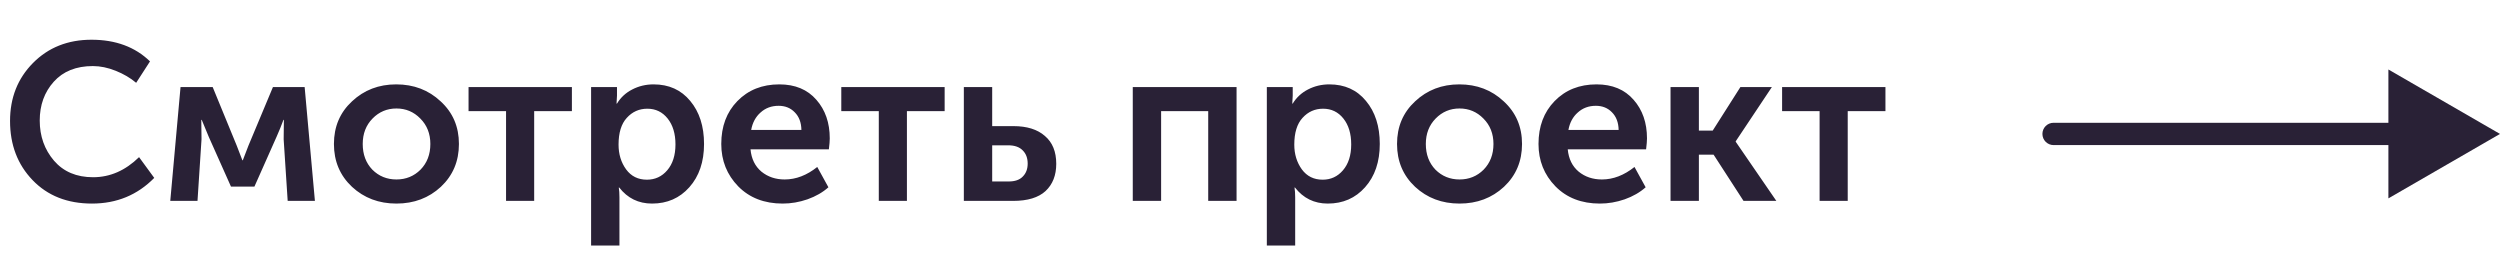
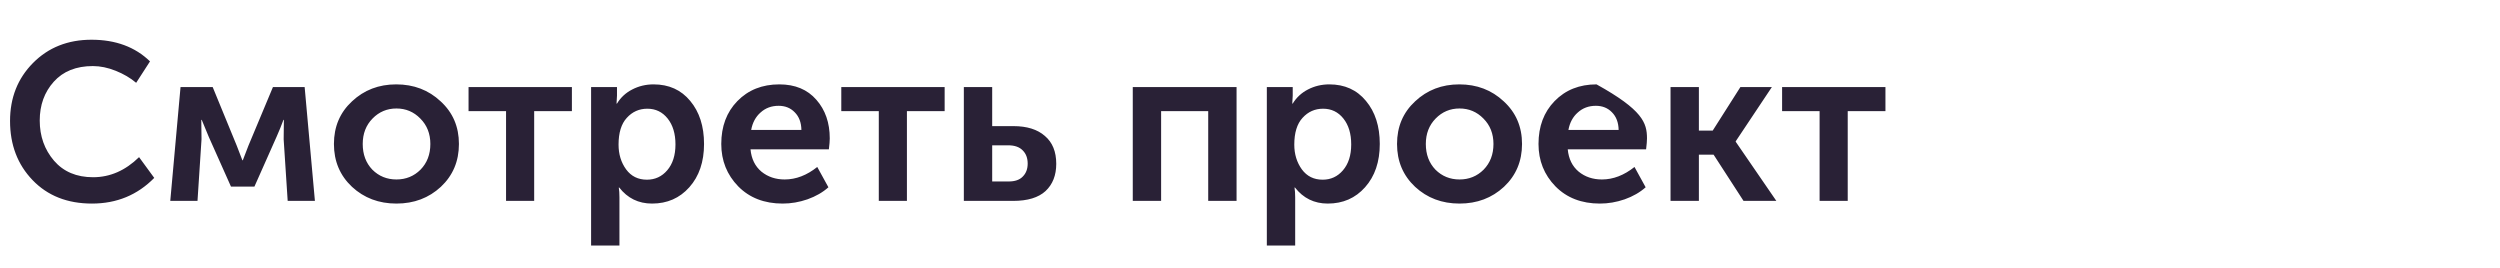
<svg xmlns="http://www.w3.org/2000/svg" width="112" height="12" viewBox="0 0 112 12" fill="none">
-   <path d="M0.45 5.42C0.45 4.38 0.793 3.513 1.48 2.82C2.167 2.127 3.04 1.78 4.1 1.78C5.18 1.78 6.053 2.103 6.72 2.75L6.1 3.71C5.84 3.49 5.533 3.31 5.18 3.17C4.833 3.03 4.493 2.96 4.16 2.96C3.413 2.96 2.83 3.193 2.41 3.66C1.99 4.127 1.78 4.707 1.78 5.4C1.78 6.1 1.993 6.7 2.42 7.2C2.847 7.693 3.43 7.94 4.17 7.94C4.93 7.94 5.617 7.64 6.23 7.04L6.91 7.97C6.157 8.737 5.227 9.12 4.12 9.12C3.02 9.12 2.133 8.77 1.46 8.07C0.787 7.37 0.45 6.487 0.45 5.42ZM7.628 9L8.088 3.9H9.528L10.608 6.53L10.858 7.18H10.878C10.972 6.94 11.055 6.723 11.128 6.53L12.228 3.9H13.648L14.108 9H12.888L12.708 6.24L12.718 5.37H12.698C12.605 5.623 12.505 5.87 12.398 6.11L11.398 8.36H10.348L9.348 6.12L9.038 5.37H9.018L9.028 6.24L8.848 9H7.628ZM15.77 8.37C15.23 7.863 14.96 7.223 14.96 6.45C14.96 5.677 15.23 5.04 15.77 4.54C16.31 4.033 16.97 3.78 17.75 3.78C18.537 3.78 19.2 4.033 19.74 4.54C20.287 5.04 20.56 5.677 20.56 6.45C20.56 7.223 20.29 7.863 19.75 8.37C19.21 8.87 18.547 9.12 17.76 9.12C16.973 9.12 16.31 8.87 15.77 8.37ZM16.25 6.45C16.25 6.917 16.393 7.3 16.68 7.6C16.973 7.893 17.333 8.04 17.76 8.04C18.186 8.04 18.547 7.893 18.84 7.6C19.133 7.3 19.28 6.917 19.28 6.45C19.28 5.99 19.13 5.61 18.83 5.31C18.537 5.01 18.18 4.86 17.76 4.86C17.34 4.86 16.983 5.01 16.69 5.31C16.396 5.61 16.25 5.99 16.25 6.45ZM22.671 9V4.98H20.991V3.9H25.621V4.98H23.931V9H22.671ZM26.481 11V3.9H27.641V4.28L27.621 4.64H27.641C27.807 4.367 28.034 4.157 28.321 4.01C28.614 3.857 28.934 3.78 29.281 3.78C29.967 3.78 30.514 4.027 30.921 4.52C31.334 5.013 31.541 5.657 31.541 6.45C31.541 7.25 31.321 7.897 30.881 8.39C30.447 8.877 29.891 9.12 29.211 9.12C28.604 9.12 28.114 8.88 27.741 8.4H27.721C27.741 8.52 27.751 8.667 27.751 8.84V11H26.481ZM27.711 6.48C27.711 6.907 27.824 7.277 28.051 7.59C28.277 7.897 28.587 8.05 28.981 8.05C29.347 8.05 29.651 7.91 29.891 7.63C30.137 7.343 30.261 6.957 30.261 6.47C30.261 5.99 30.144 5.603 29.911 5.31C29.677 5.017 29.374 4.87 29.001 4.87C28.634 4.87 28.327 5.007 28.081 5.28C27.834 5.547 27.711 5.947 27.711 6.48ZM32.313 6.45C32.313 5.663 32.553 5.023 33.033 4.53C33.52 4.03 34.147 3.78 34.913 3.78C35.62 3.78 36.173 4.01 36.573 4.47C36.973 4.923 37.173 5.5 37.173 6.2C37.173 6.313 37.16 6.477 37.133 6.69H33.623C33.663 7.117 33.827 7.45 34.113 7.69C34.4 7.923 34.747 8.04 35.153 8.04C35.66 8.04 36.147 7.853 36.613 7.48L37.113 8.39C36.86 8.617 36.547 8.797 36.173 8.93C35.807 9.057 35.437 9.12 35.063 9.12C34.243 9.12 33.58 8.863 33.073 8.35C32.567 7.83 32.313 7.197 32.313 6.45ZM33.653 5.82H35.903C35.897 5.487 35.797 5.223 35.603 5.03C35.417 4.837 35.177 4.74 34.883 4.74C34.563 4.74 34.293 4.84 34.073 5.04C33.853 5.233 33.713 5.493 33.653 5.82ZM39.37 9V4.98H37.69V3.9H42.32V4.98H40.63V9H39.37ZM43.18 9V3.9H44.45V5.65H45.4C46.007 5.65 46.477 5.797 46.81 6.09C47.15 6.377 47.32 6.793 47.32 7.34C47.32 7.853 47.16 8.26 46.84 8.56C46.52 8.853 46.037 9 45.39 9H43.18ZM44.45 8.13H45.19C45.47 8.13 45.68 8.057 45.82 7.91C45.967 7.763 46.04 7.57 46.04 7.33C46.04 7.083 45.967 6.887 45.82 6.74C45.673 6.587 45.457 6.51 45.17 6.51H44.45V8.13ZM50.748 9V3.9H55.398V9H54.128V4.98H52.018V9H50.748ZM56.754 11V3.9H57.914V4.28L57.894 4.64H57.914C58.081 4.367 58.308 4.157 58.594 4.01C58.888 3.857 59.208 3.78 59.554 3.78C60.241 3.78 60.788 4.027 61.194 4.52C61.608 5.013 61.814 5.657 61.814 6.45C61.814 7.25 61.594 7.897 61.154 8.39C60.721 8.877 60.164 9.12 59.484 9.12C58.878 9.12 58.388 8.88 58.014 8.4H57.994C58.014 8.52 58.024 8.667 58.024 8.84V11H56.754ZM57.984 6.48C57.984 6.907 58.098 7.277 58.324 7.59C58.551 7.897 58.861 8.05 59.254 8.05C59.621 8.05 59.924 7.91 60.164 7.63C60.411 7.343 60.534 6.957 60.534 6.47C60.534 5.99 60.418 5.603 60.184 5.31C59.951 5.017 59.648 4.87 59.274 4.87C58.908 4.87 58.601 5.007 58.354 5.28C58.108 5.547 57.984 5.947 57.984 6.48ZM63.397 8.37C62.857 7.863 62.587 7.223 62.587 6.45C62.587 5.677 62.857 5.04 63.397 4.54C63.937 4.033 64.597 3.78 65.377 3.78C66.163 3.78 66.827 4.033 67.367 4.54C67.913 5.04 68.187 5.677 68.187 6.45C68.187 7.223 67.917 7.863 67.377 8.37C66.837 8.87 66.174 9.12 65.387 9.12C64.6 9.12 63.937 8.87 63.397 8.37ZM63.877 6.45C63.877 6.917 64.02 7.3 64.307 7.6C64.6 7.893 64.96 8.04 65.387 8.04C65.814 8.04 66.174 7.893 66.467 7.6C66.76 7.3 66.907 6.917 66.907 6.45C66.907 5.99 66.757 5.61 66.457 5.31C66.163 5.01 65.807 4.86 65.387 4.86C64.967 4.86 64.61 5.01 64.317 5.31C64.023 5.61 63.877 5.99 63.877 6.45ZM68.925 6.45C68.925 5.663 69.165 5.023 69.645 4.53C70.131 4.03 70.758 3.78 71.525 3.78C72.231 3.78 72.785 4.01 73.185 4.47C73.585 4.923 73.785 5.5 73.785 6.2C73.785 6.313 73.771 6.477 73.745 6.69H70.235C70.275 7.117 70.438 7.45 70.725 7.69C71.011 7.923 71.358 8.04 71.765 8.04C72.271 8.04 72.758 7.853 73.225 7.48L73.725 8.39C73.471 8.617 73.158 8.797 72.785 8.93C72.418 9.057 72.048 9.12 71.675 9.12C70.855 9.12 70.191 8.863 69.685 8.35C69.178 7.83 68.925 7.197 68.925 6.45ZM70.265 5.82H72.515C72.508 5.487 72.408 5.223 72.215 5.03C72.028 4.837 71.788 4.74 71.495 4.74C71.175 4.74 70.905 4.84 70.685 5.04C70.465 5.233 70.325 5.493 70.265 5.82ZM74.84 9V3.9H76.11V5.85H76.73L77.97 3.9H79.38L77.76 6.33V6.35L79.58 9H78.11L76.77 6.93H76.11V9H74.84ZM81.518 9V4.98H79.838V3.9H84.468V4.98H82.778V9H81.518Z" fill="#292136" />
-   <path d="M92 5.5C91.724 5.5 91.5 5.724 91.5 6C91.5 6.276 91.724 6.5 92 6.5L92 5.5ZM112 6L107 3.113L107 8.887L112 6ZM92 6.5L107.5 6.5L107.5 5.5L92 5.5L92 6.5Z" fill="#292136" />
+   <path d="M0.45 5.42C0.45 4.38 0.793 3.513 1.48 2.82C2.167 2.127 3.04 1.78 4.1 1.78C5.18 1.78 6.053 2.103 6.72 2.75L6.1 3.71C5.84 3.49 5.533 3.31 5.18 3.17C4.833 3.03 4.493 2.96 4.16 2.96C3.413 2.96 2.83 3.193 2.41 3.66C1.99 4.127 1.78 4.707 1.78 5.4C1.78 6.1 1.993 6.7 2.42 7.2C2.847 7.693 3.43 7.94 4.17 7.94C4.93 7.94 5.617 7.64 6.23 7.04L6.91 7.97C6.157 8.737 5.227 9.12 4.12 9.12C3.02 9.12 2.133 8.77 1.46 8.07C0.787 7.37 0.45 6.487 0.45 5.42ZM7.628 9L8.088 3.9H9.528L10.608 6.53L10.858 7.18H10.878C10.972 6.94 11.055 6.723 11.128 6.53L12.228 3.9H13.648L14.108 9H12.888L12.708 6.24L12.718 5.37H12.698C12.605 5.623 12.505 5.87 12.398 6.11L11.398 8.36H10.348L9.348 6.12L9.038 5.37H9.018L9.028 6.24L8.848 9H7.628ZM15.77 8.37C15.23 7.863 14.96 7.223 14.96 6.45C14.96 5.677 15.23 5.04 15.77 4.54C16.31 4.033 16.97 3.78 17.75 3.78C18.537 3.78 19.2 4.033 19.74 4.54C20.287 5.04 20.56 5.677 20.56 6.45C20.56 7.223 20.29 7.863 19.75 8.37C19.21 8.87 18.547 9.12 17.76 9.12C16.973 9.12 16.31 8.87 15.77 8.37ZM16.25 6.45C16.25 6.917 16.393 7.3 16.68 7.6C16.973 7.893 17.333 8.04 17.76 8.04C18.186 8.04 18.547 7.893 18.84 7.6C19.133 7.3 19.28 6.917 19.28 6.45C19.28 5.99 19.13 5.61 18.83 5.31C18.537 5.01 18.18 4.86 17.76 4.86C17.34 4.86 16.983 5.01 16.69 5.31C16.396 5.61 16.25 5.99 16.25 6.45ZM22.671 9V4.98H20.991V3.9H25.621V4.98H23.931V9H22.671ZM26.481 11V3.9H27.641V4.28L27.621 4.64H27.641C27.807 4.367 28.034 4.157 28.321 4.01C28.614 3.857 28.934 3.78 29.281 3.78C29.967 3.78 30.514 4.027 30.921 4.52C31.334 5.013 31.541 5.657 31.541 6.45C31.541 7.25 31.321 7.897 30.881 8.39C30.447 8.877 29.891 9.12 29.211 9.12C28.604 9.12 28.114 8.88 27.741 8.4H27.721C27.741 8.52 27.751 8.667 27.751 8.84V11H26.481ZM27.711 6.48C27.711 6.907 27.824 7.277 28.051 7.59C28.277 7.897 28.587 8.05 28.981 8.05C29.347 8.05 29.651 7.91 29.891 7.63C30.137 7.343 30.261 6.957 30.261 6.47C30.261 5.99 30.144 5.603 29.911 5.31C29.677 5.017 29.374 4.87 29.001 4.87C28.634 4.87 28.327 5.007 28.081 5.28C27.834 5.547 27.711 5.947 27.711 6.48ZM32.313 6.45C32.313 5.663 32.553 5.023 33.033 4.53C33.52 4.03 34.147 3.78 34.913 3.78C35.62 3.78 36.173 4.01 36.573 4.47C36.973 4.923 37.173 5.5 37.173 6.2C37.173 6.313 37.16 6.477 37.133 6.69H33.623C33.663 7.117 33.827 7.45 34.113 7.69C34.4 7.923 34.747 8.04 35.153 8.04C35.66 8.04 36.147 7.853 36.613 7.48L37.113 8.39C36.86 8.617 36.547 8.797 36.173 8.93C35.807 9.057 35.437 9.12 35.063 9.12C34.243 9.12 33.58 8.863 33.073 8.35C32.567 7.83 32.313 7.197 32.313 6.45ZM33.653 5.82H35.903C35.897 5.487 35.797 5.223 35.603 5.03C35.417 4.837 35.177 4.74 34.883 4.74C34.563 4.74 34.293 4.84 34.073 5.04C33.853 5.233 33.713 5.493 33.653 5.82ZM39.37 9V4.98H37.69V3.9H42.32V4.98H40.63V9H39.37ZM43.18 9V3.9H44.45V5.65H45.4C46.007 5.65 46.477 5.797 46.81 6.09C47.15 6.377 47.32 6.793 47.32 7.34C47.32 7.853 47.16 8.26 46.84 8.56C46.52 8.853 46.037 9 45.39 9H43.18ZM44.45 8.13H45.19C45.47 8.13 45.68 8.057 45.82 7.91C45.967 7.763 46.04 7.57 46.04 7.33C46.04 7.083 45.967 6.887 45.82 6.74C45.673 6.587 45.457 6.51 45.17 6.51H44.45V8.13ZM50.748 9V3.9H55.398V9H54.128V4.98H52.018V9H50.748ZM56.754 11V3.9H57.914V4.28L57.894 4.64H57.914C58.081 4.367 58.308 4.157 58.594 4.01C58.888 3.857 59.208 3.78 59.554 3.78C60.241 3.78 60.788 4.027 61.194 4.52C61.608 5.013 61.814 5.657 61.814 6.45C61.814 7.25 61.594 7.897 61.154 8.39C60.721 8.877 60.164 9.12 59.484 9.12C58.878 9.12 58.388 8.88 58.014 8.4H57.994C58.014 8.52 58.024 8.667 58.024 8.84V11H56.754ZM57.984 6.48C57.984 6.907 58.098 7.277 58.324 7.59C58.551 7.897 58.861 8.05 59.254 8.05C59.621 8.05 59.924 7.91 60.164 7.63C60.411 7.343 60.534 6.957 60.534 6.47C60.534 5.99 60.418 5.603 60.184 5.31C59.951 5.017 59.648 4.87 59.274 4.87C58.908 4.87 58.601 5.007 58.354 5.28C58.108 5.547 57.984 5.947 57.984 6.48ZM63.397 8.37C62.857 7.863 62.587 7.223 62.587 6.45C62.587 5.677 62.857 5.04 63.397 4.54C63.937 4.033 64.597 3.78 65.377 3.78C66.163 3.78 66.827 4.033 67.367 4.54C67.913 5.04 68.187 5.677 68.187 6.45C68.187 7.223 67.917 7.863 67.377 8.37C66.837 8.87 66.174 9.12 65.387 9.12C64.6 9.12 63.937 8.87 63.397 8.37ZM63.877 6.45C63.877 6.917 64.02 7.3 64.307 7.6C64.6 7.893 64.96 8.04 65.387 8.04C65.814 8.04 66.174 7.893 66.467 7.6C66.76 7.3 66.907 6.917 66.907 6.45C66.907 5.99 66.757 5.61 66.457 5.31C66.163 5.01 65.807 4.86 65.387 4.86C64.967 4.86 64.61 5.01 64.317 5.31C64.023 5.61 63.877 5.99 63.877 6.45ZM68.925 6.45C68.925 5.663 69.165 5.023 69.645 4.53C70.131 4.03 70.758 3.78 71.525 3.78C73.585 4.923 73.785 5.5 73.785 6.2C73.785 6.313 73.771 6.477 73.745 6.69H70.235C70.275 7.117 70.438 7.45 70.725 7.69C71.011 7.923 71.358 8.04 71.765 8.04C72.271 8.04 72.758 7.853 73.225 7.48L73.725 8.39C73.471 8.617 73.158 8.797 72.785 8.93C72.418 9.057 72.048 9.12 71.675 9.12C70.855 9.12 70.191 8.863 69.685 8.35C69.178 7.83 68.925 7.197 68.925 6.45ZM70.265 5.82H72.515C72.508 5.487 72.408 5.223 72.215 5.03C72.028 4.837 71.788 4.74 71.495 4.74C71.175 4.74 70.905 4.84 70.685 5.04C70.465 5.233 70.325 5.493 70.265 5.82ZM74.84 9V3.9H76.11V5.85H76.73L77.97 3.9H79.38L77.76 6.33V6.35L79.58 9H78.11L76.77 6.93H76.11V9H74.84ZM81.518 9V4.98H79.838V3.9H84.468V4.98H82.778V9H81.518Z" fill="#292136" />
</svg>